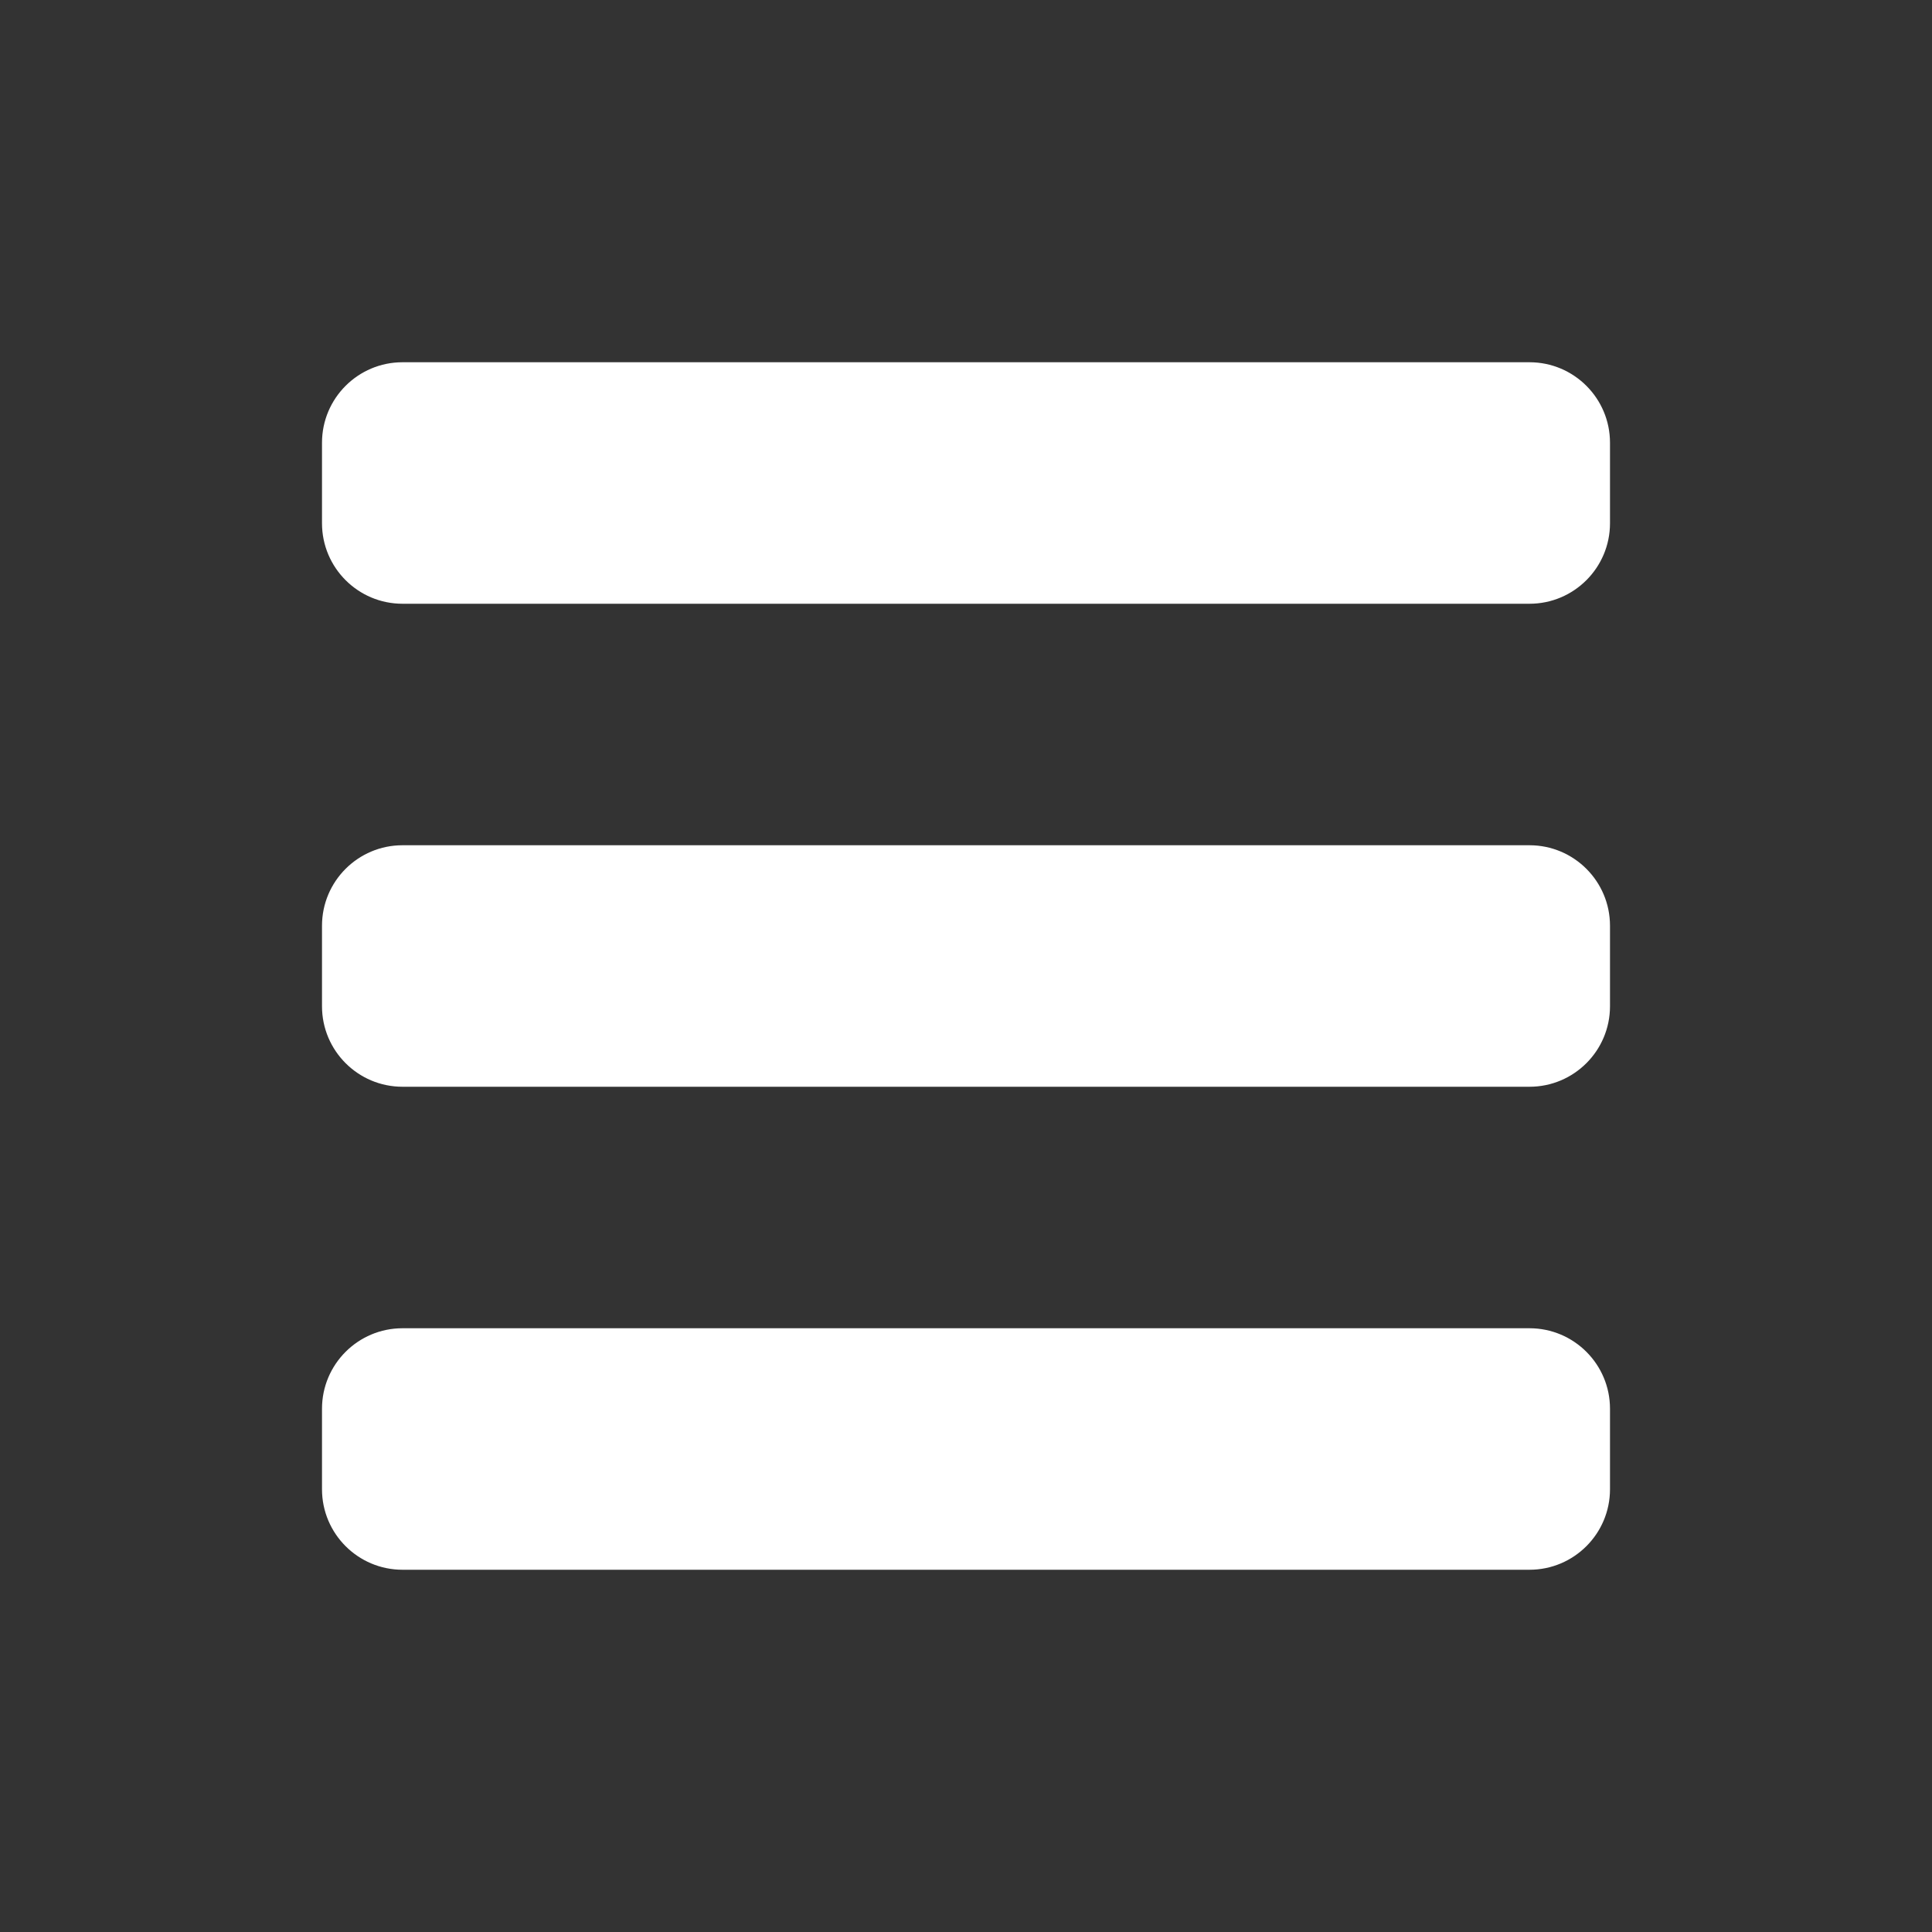
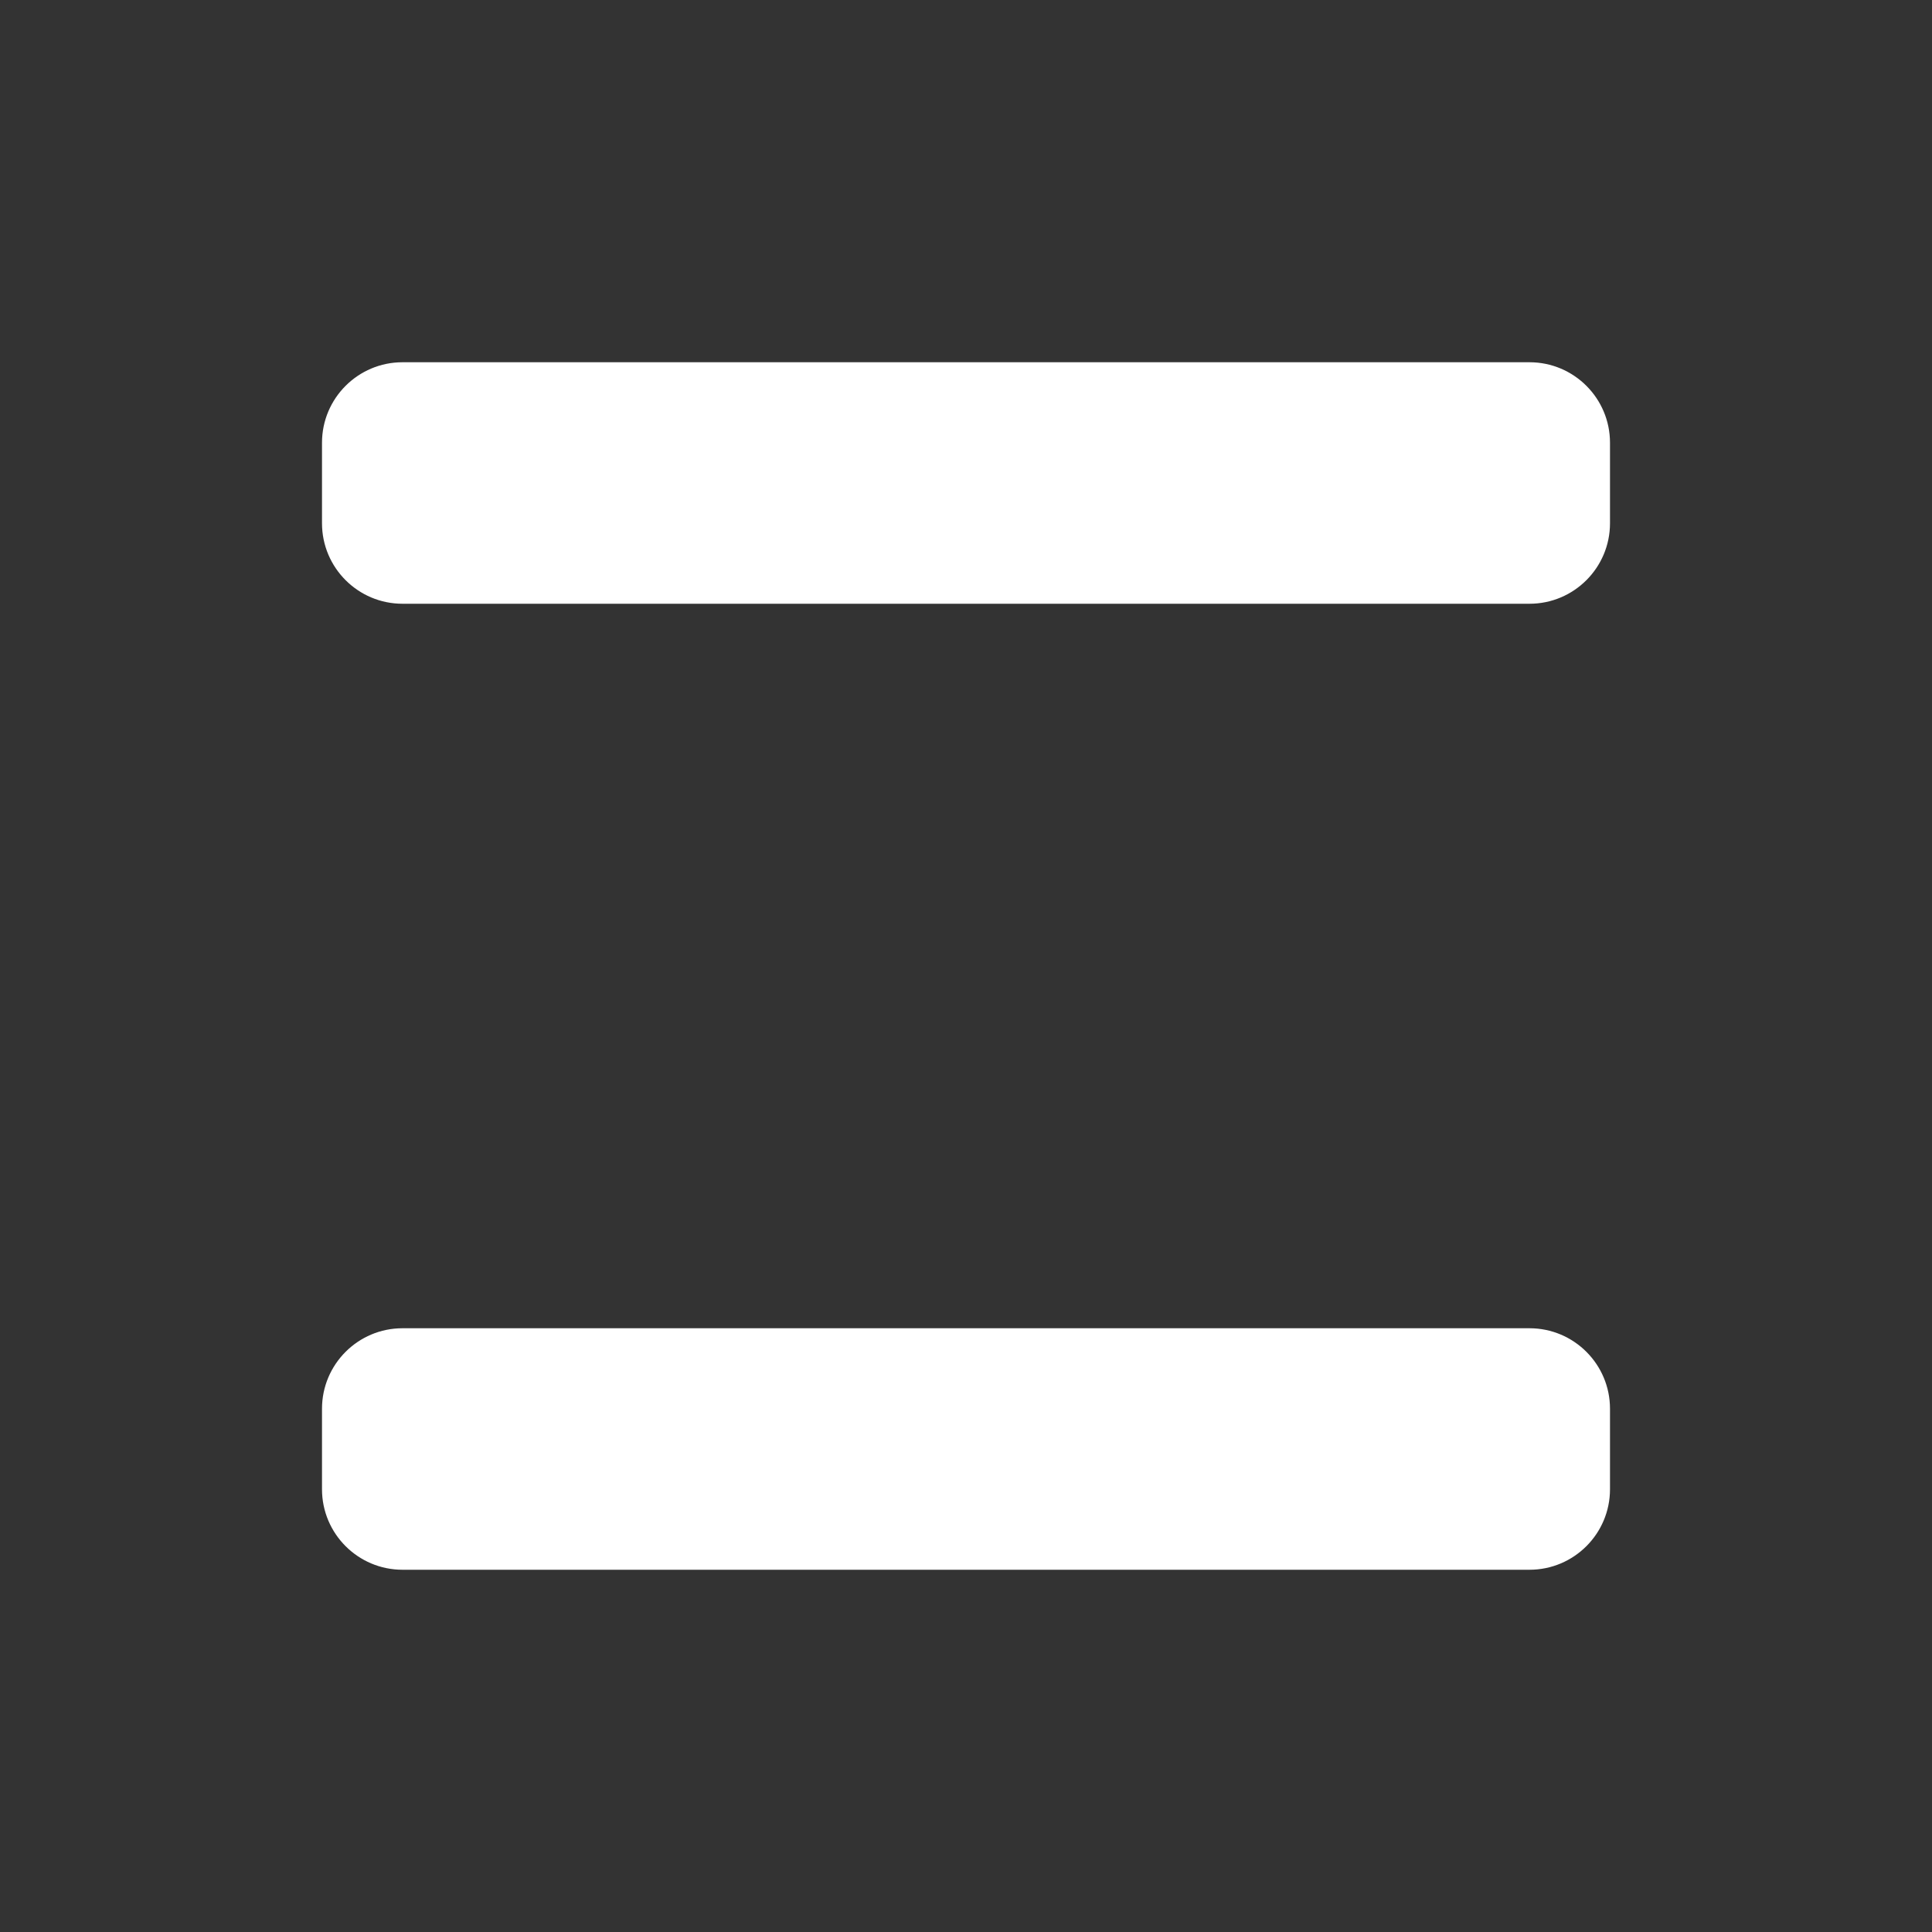
<svg xmlns="http://www.w3.org/2000/svg" width="24px" height="24px" viewBox="0 0 24 24" version="1.1">
  <rect x="0" y="0" width="24" height="24" fill="#333333" stroke="none" />
  <title>ic_s_nav</title>
  <g id="页面-1" stroke="none" stroke-width="1" fill="none" fill-rule="evenodd">
    <g id="规范" transform="translate(-1119, -7594)" fill="#FFFFFF" fill-rule="nonzero">
      <g id="编组-32" transform="translate(100, 6427)">
        <g id="编组-14备份" transform="translate(622, 1081)">
          <g id="header备份-4" transform="translate(11, 66)">
            <g id="编组-15" transform="translate(323, 20)">
              <g id="ic/language" transform="translate(63, 0)">
                <g id="编组" transform="translate(4, 4.5)">
                  <path d="M15,0 L1,0 C0.448,1.11022302e-16 0,0.448 0,1 L0,2 C1.11022302e-16,2.552 0.448,3 1,3 L15,3 C15.552,3 16,2.552 16,2 L16,1 C16,0.448 15.552,-2.22044605e-16 15,0 Z" id="路径" />
-                   <path d="M15,6 L1,6 C0.448,6 0,6.448 0,7 L0,8 C1.11022302e-16,8.552 0.448,9 1,9 L15,9 C15.552,9 16,8.552 16,8 L16,7 C16,6.448 15.552,6 15,6 Z" id="路径备份" />
                  <path d="M15,12 L1,12 C0.448,12 0,12.448 0,13 L0,14 C1.11022302e-16,14.552 0.448,15 1,15 L15,15 C15.552,15 16,14.552 16,14 L16,13 C16,12.448 15.552,12 15,12 Z" id="路径备份-2" />
                </g>
              </g>
            </g>
          </g>
        </g>
      </g>
    </g>
  </g>
</svg>